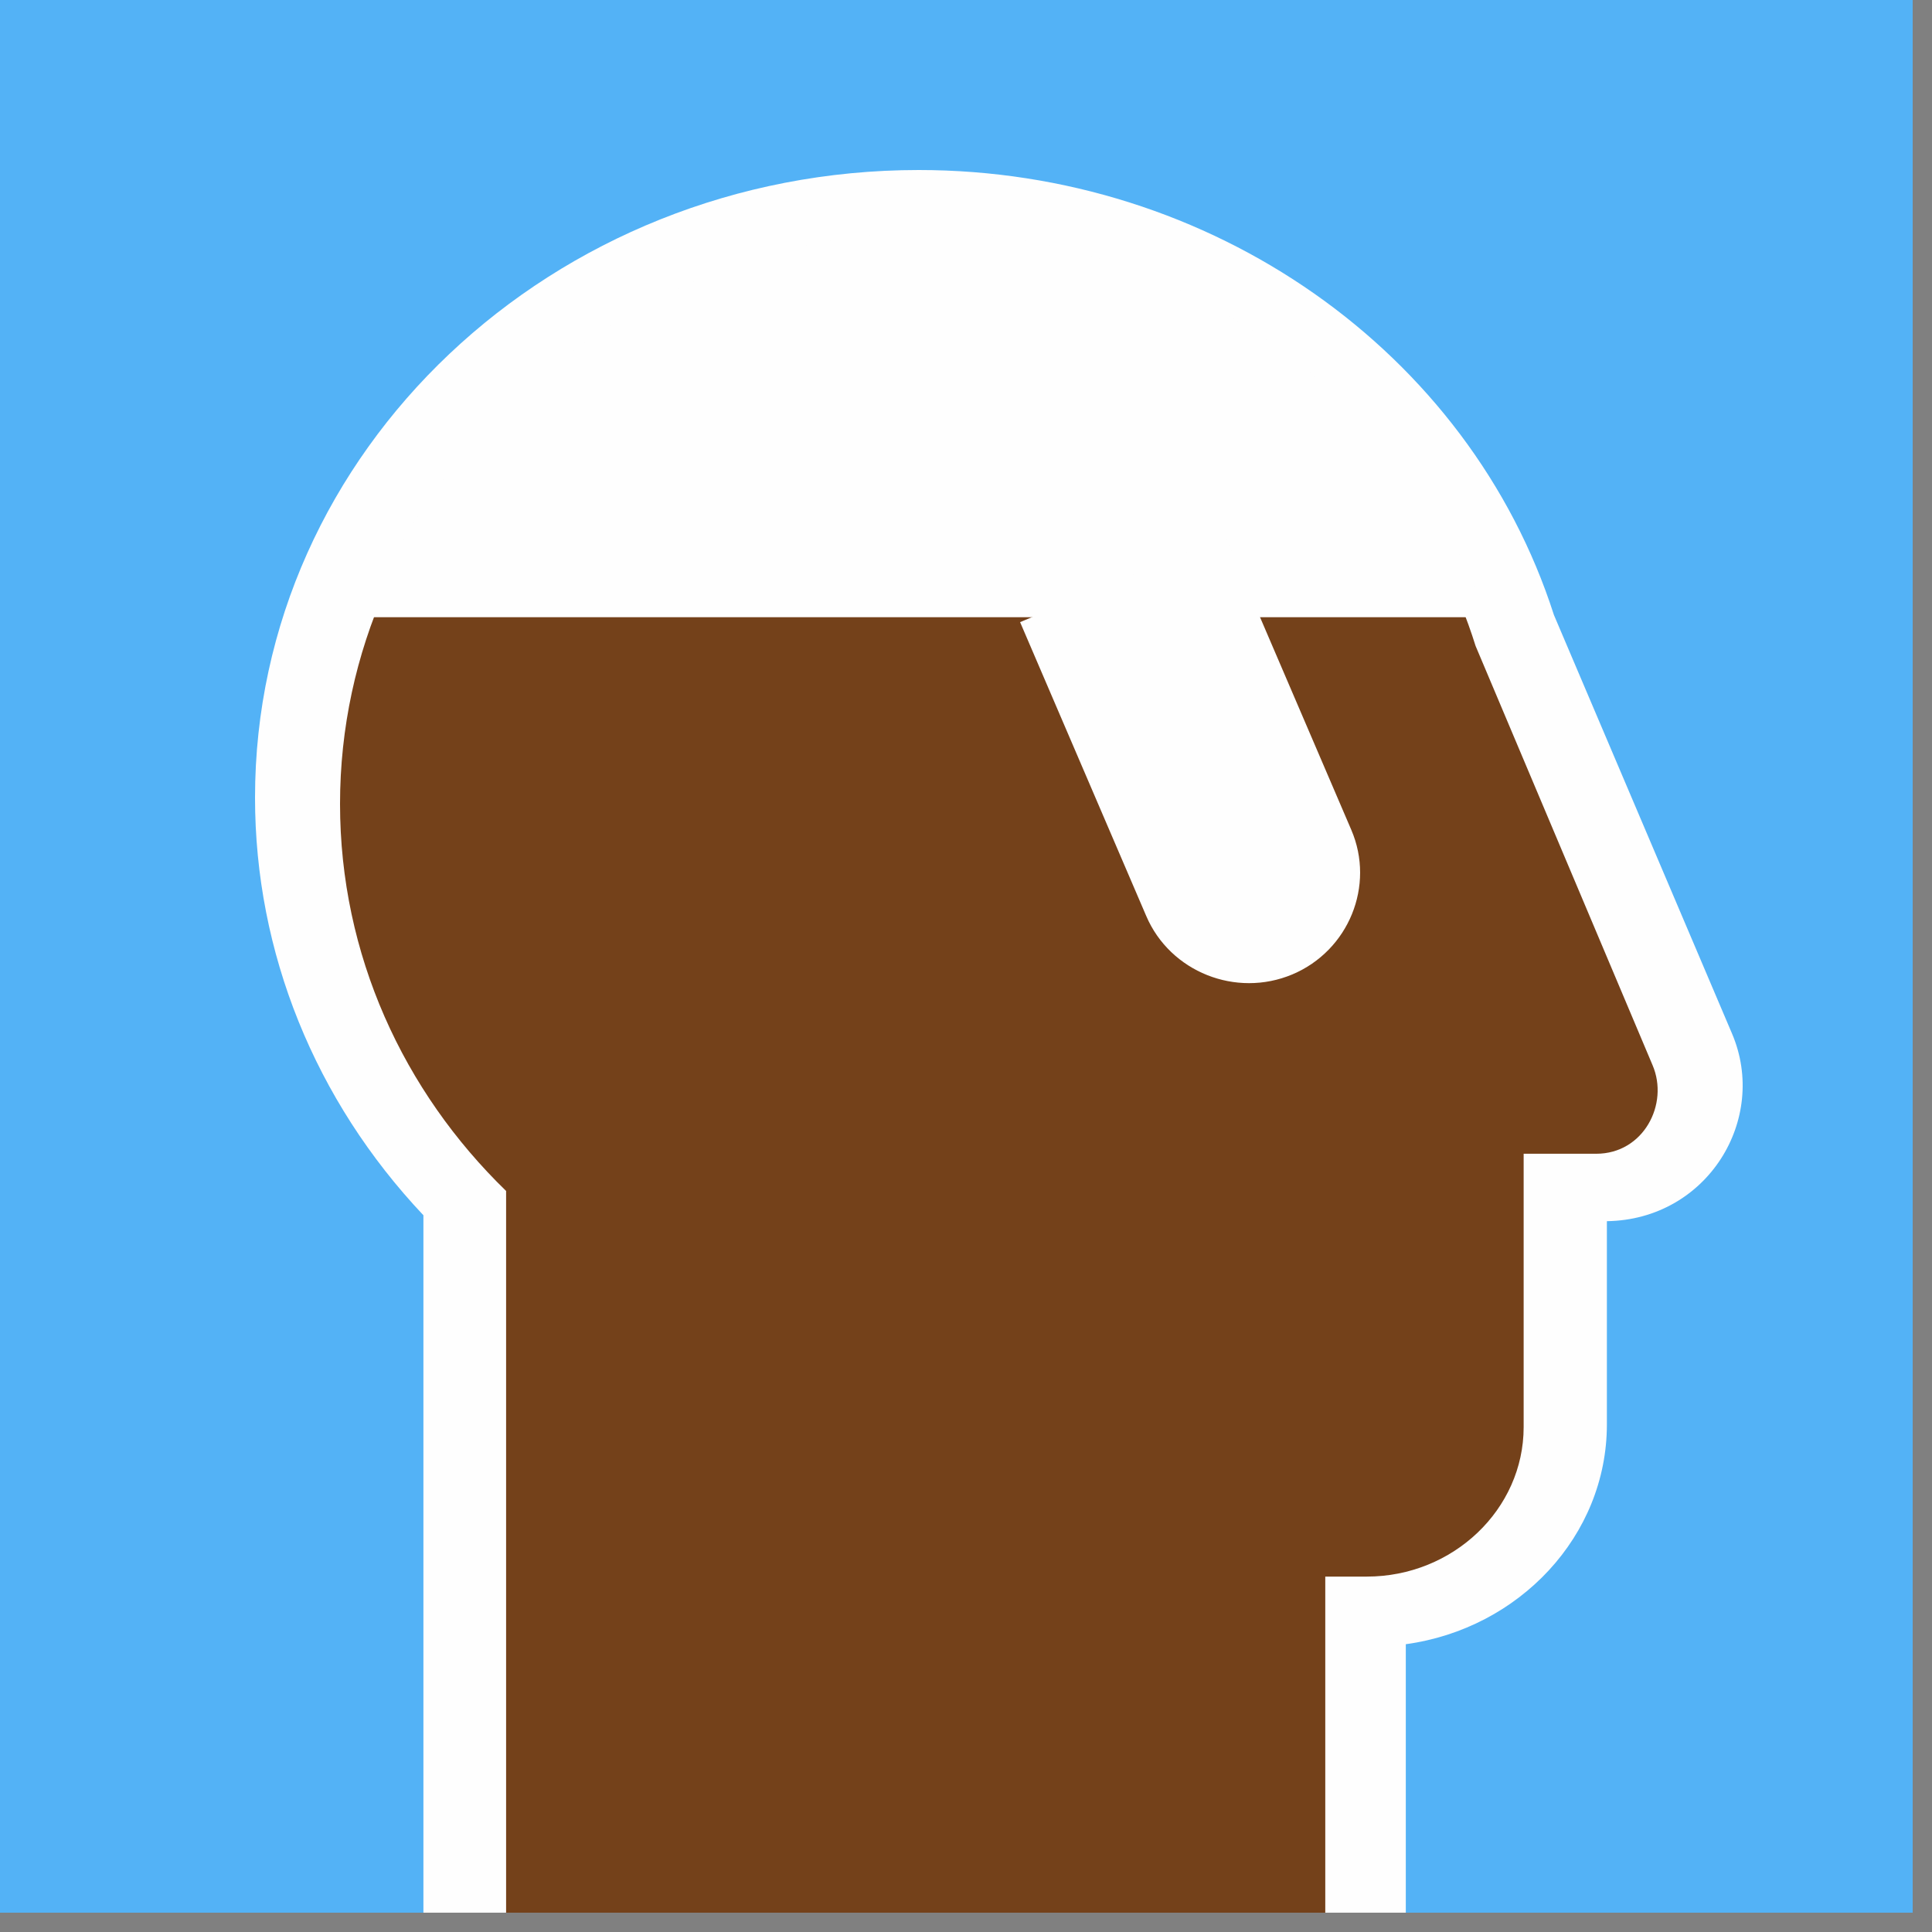
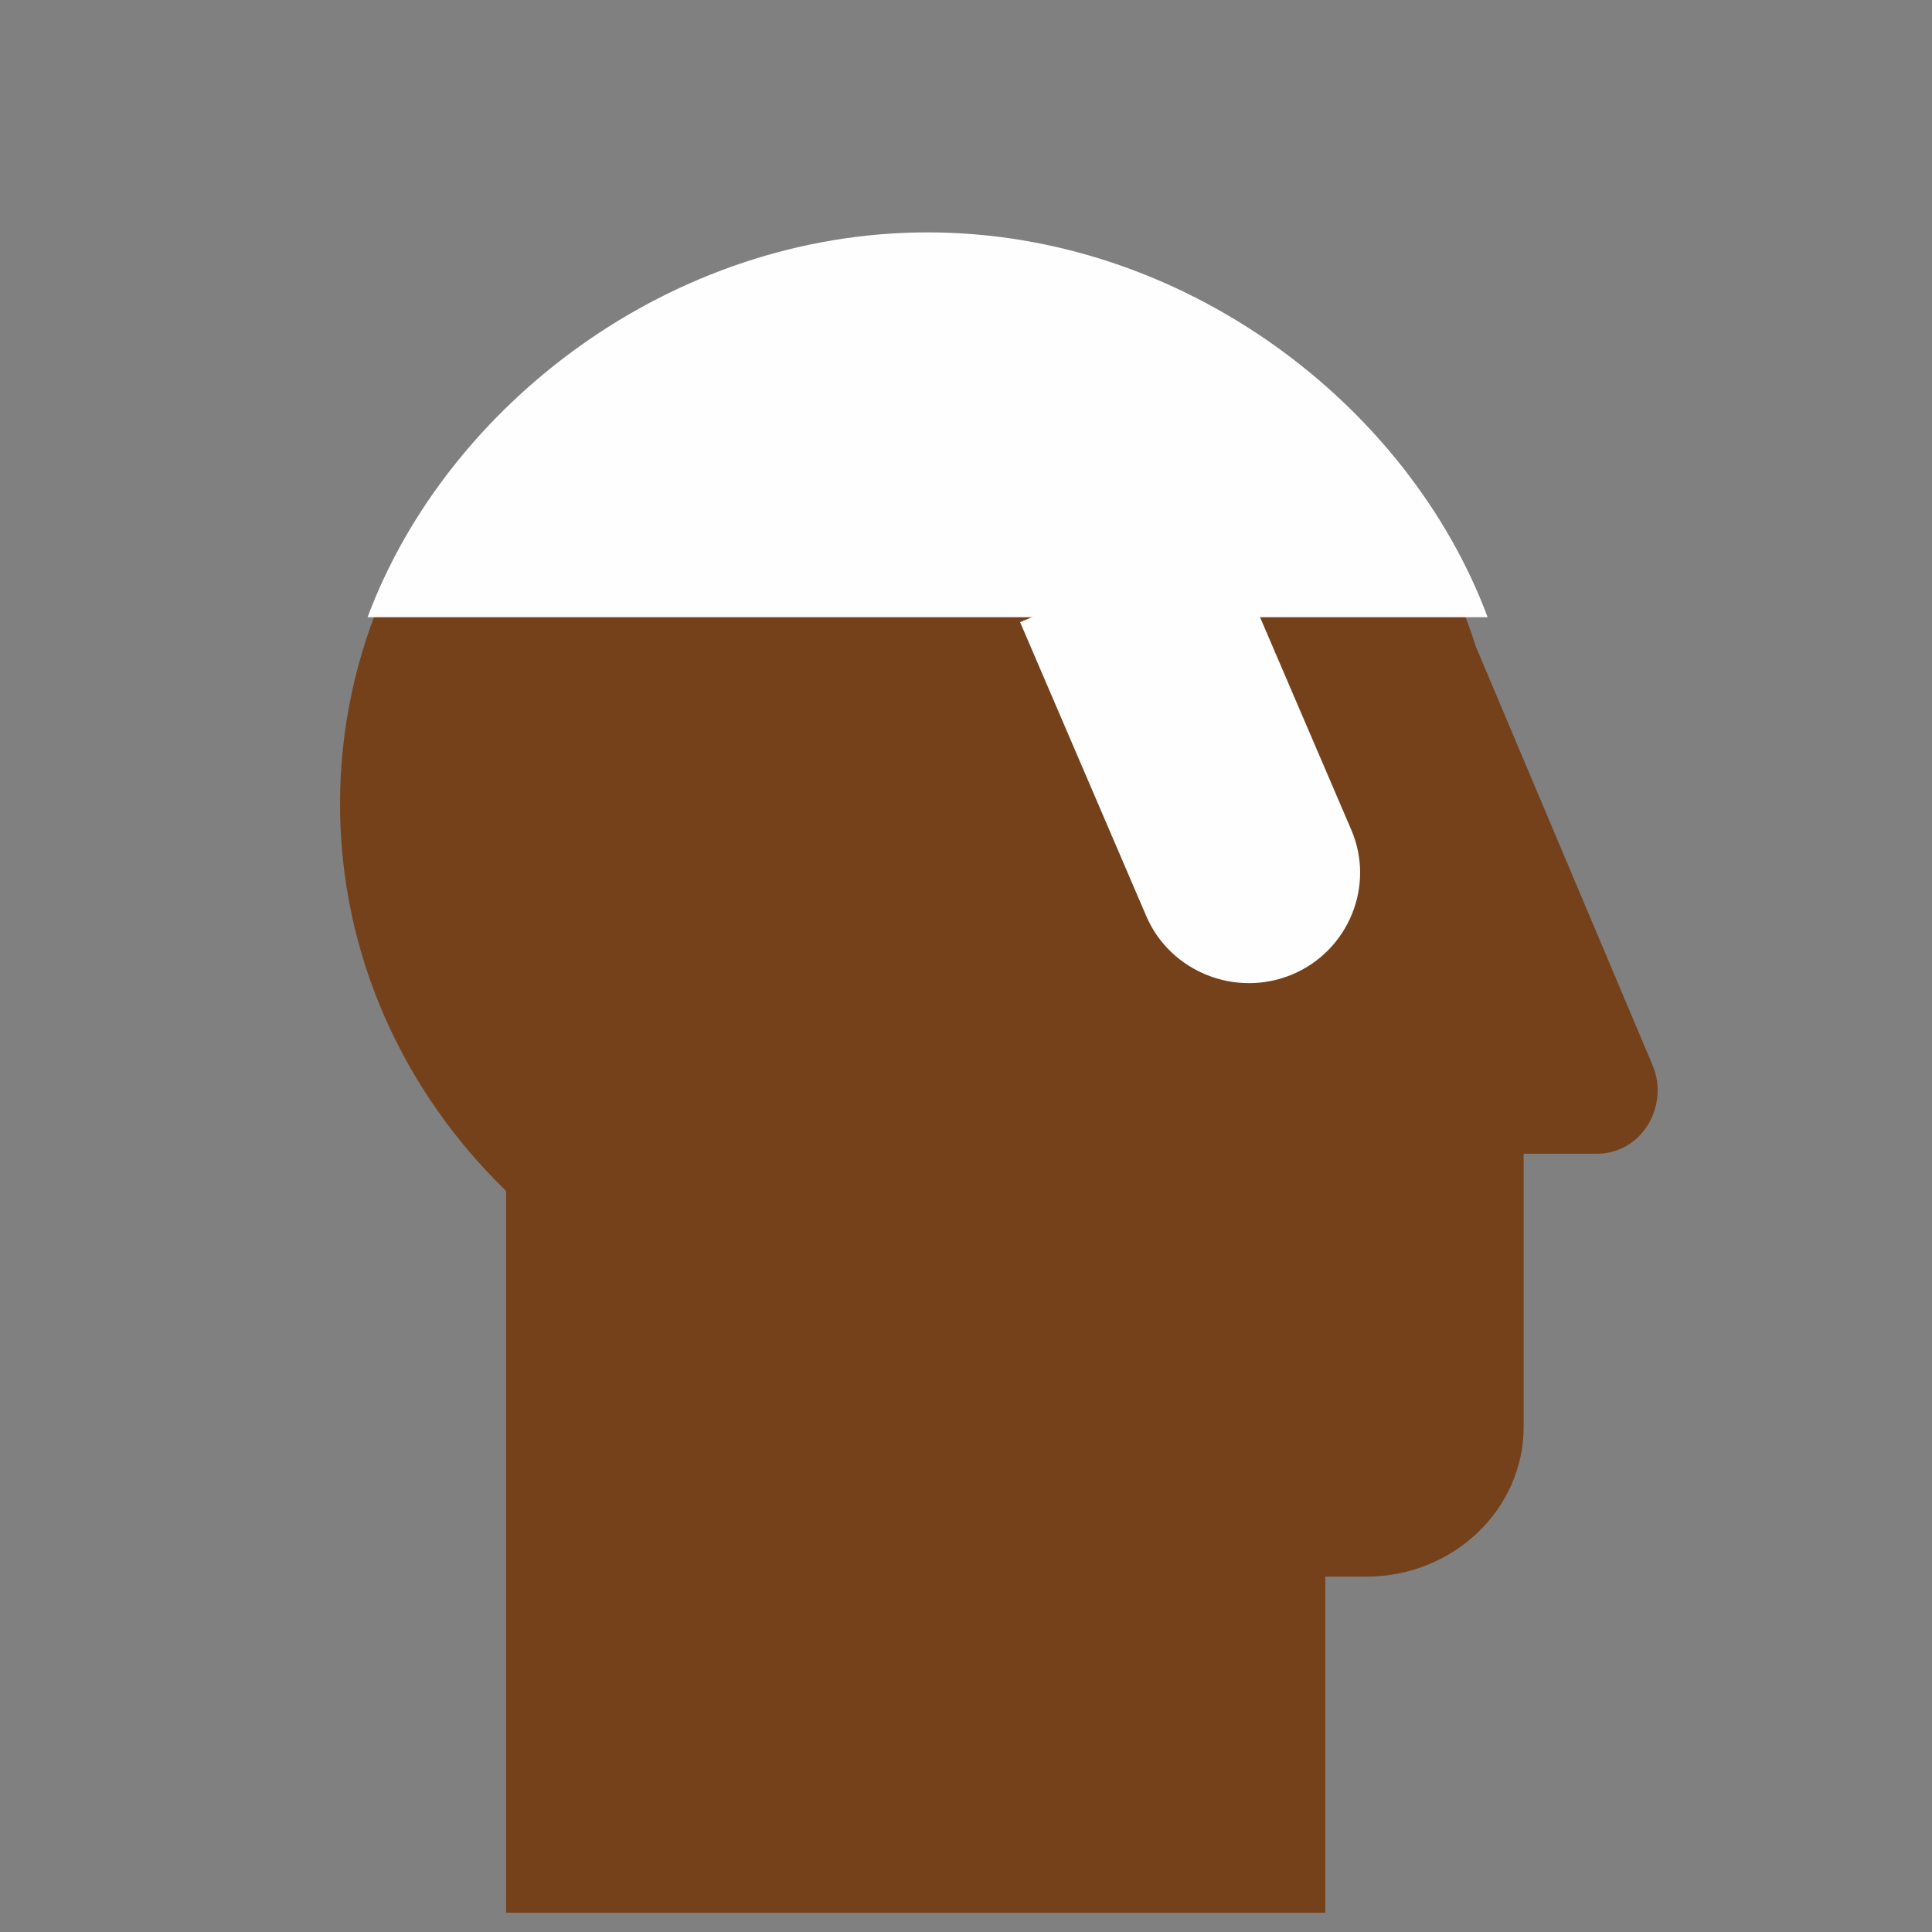
<svg xmlns="http://www.w3.org/2000/svg" width="50px" height="50px" viewBox="0 0 50 50" version="1.1">
  <rect x="0" y="0" width="50" height="50" fill="#808080" stroke="none" />
  <title>t-avatar-15</title>
  <desc>Created with Sketch.</desc>
  <g id="Page-1" stroke="none" stroke-width="1" fill="none" fill-rule="evenodd">
    <g id="avatar-popup" transform="translate(-828, -434)">
      <g id="popup" transform="translate(440, 212)">
        <g id="avatars" transform="translate(124, 90)">
          <g id="t-avatar-15" transform="translate(264, 132)">
-             <polygon id="Fill-1" fill="#53B2F6" points="0 49.5 49.5 49.5 49.5 1.42108547e-14 0 1.42108547e-14" />
-             <path d="M40.215,15.914 C38.021,9.088 31.345,4.4 23.778,4.4 C14.293,4.4 6.6,11.673 6.6,20.643 C6.6,24.65 8.151,28.477 10.958,31.451 L10.958,49.5 L36.382,49.5 L36.382,42.552 C39.317,42.15 41.586,39.748 41.586,36.864 L41.586,31.604 C44.182,31.566 45.771,28.968 44.824,26.748 L40.215,15.914 Z" id="Fill-2" fill="#FEFEFE" />
            <path d="M42.767,27.564 C43.202,28.576 42.531,29.859 41.312,29.859 L39.432,29.859 L39.432,36.933 C39.432,39.061 37.605,40.802 35.372,40.802 L34.298,40.802 L34.298,49.5 L13.098,49.5 L13.098,33.05 L13.098,30.822 C10.44,28.243 8.8,24.707 8.8,20.806 C8.8,12.907 15.518,6.505 23.806,6.505 C30.602,6.505 36.34,10.811 38.188,16.717 L42.767,27.564 Z" id="Fill-5" fill="#74411A" />
            <path d="M9.513,15.974 C11.567,10.461 17.387,6.014 24.007,6.014 C30.626,6.014 36.445,10.461 38.5,15.974 L9.513,15.974 Z" id="Fill-7" fill="#FEFEFE" />
            <path d="M26.4,16.101 L31.707,13.87 L34.971,21.476 C35.592,22.92 34.904,24.603 33.445,25.218 C31.986,25.831 30.284,25.153 29.665,23.707 L26.4,16.101 Z" id="Fill-9" fill="#FEFEFE" />
          </g>
        </g>
      </g>
    </g>
  </g>
</svg>